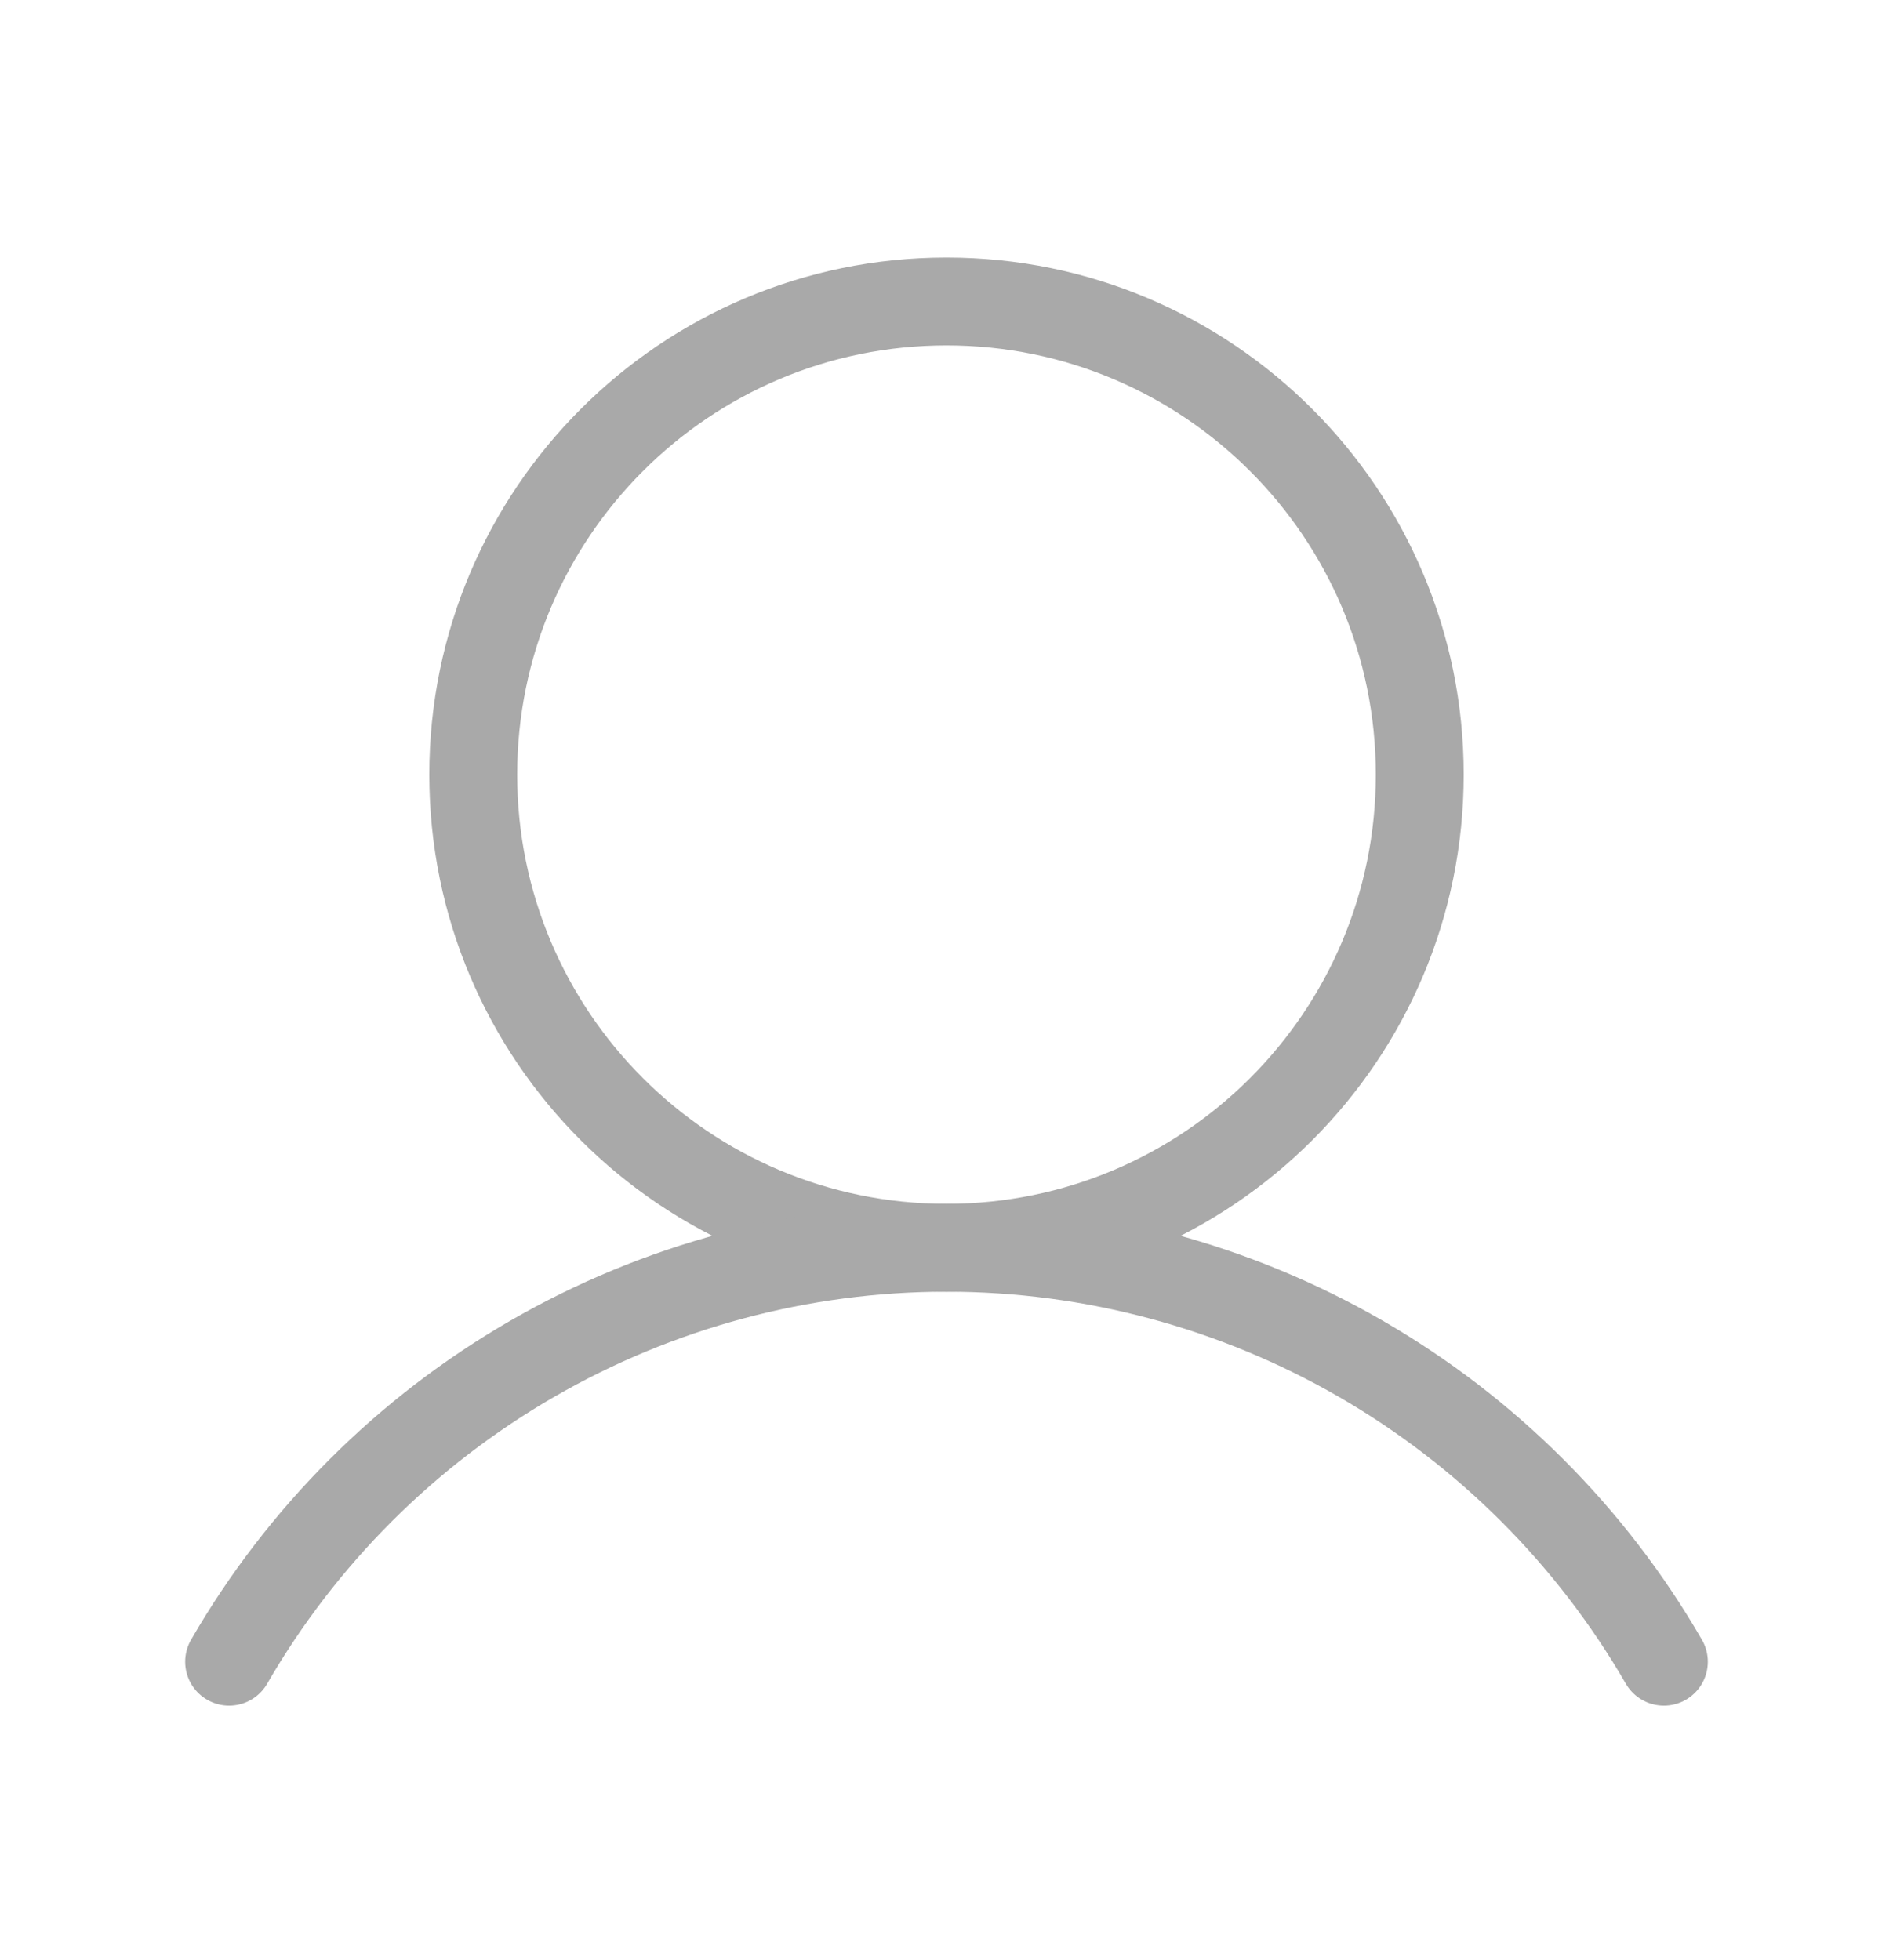
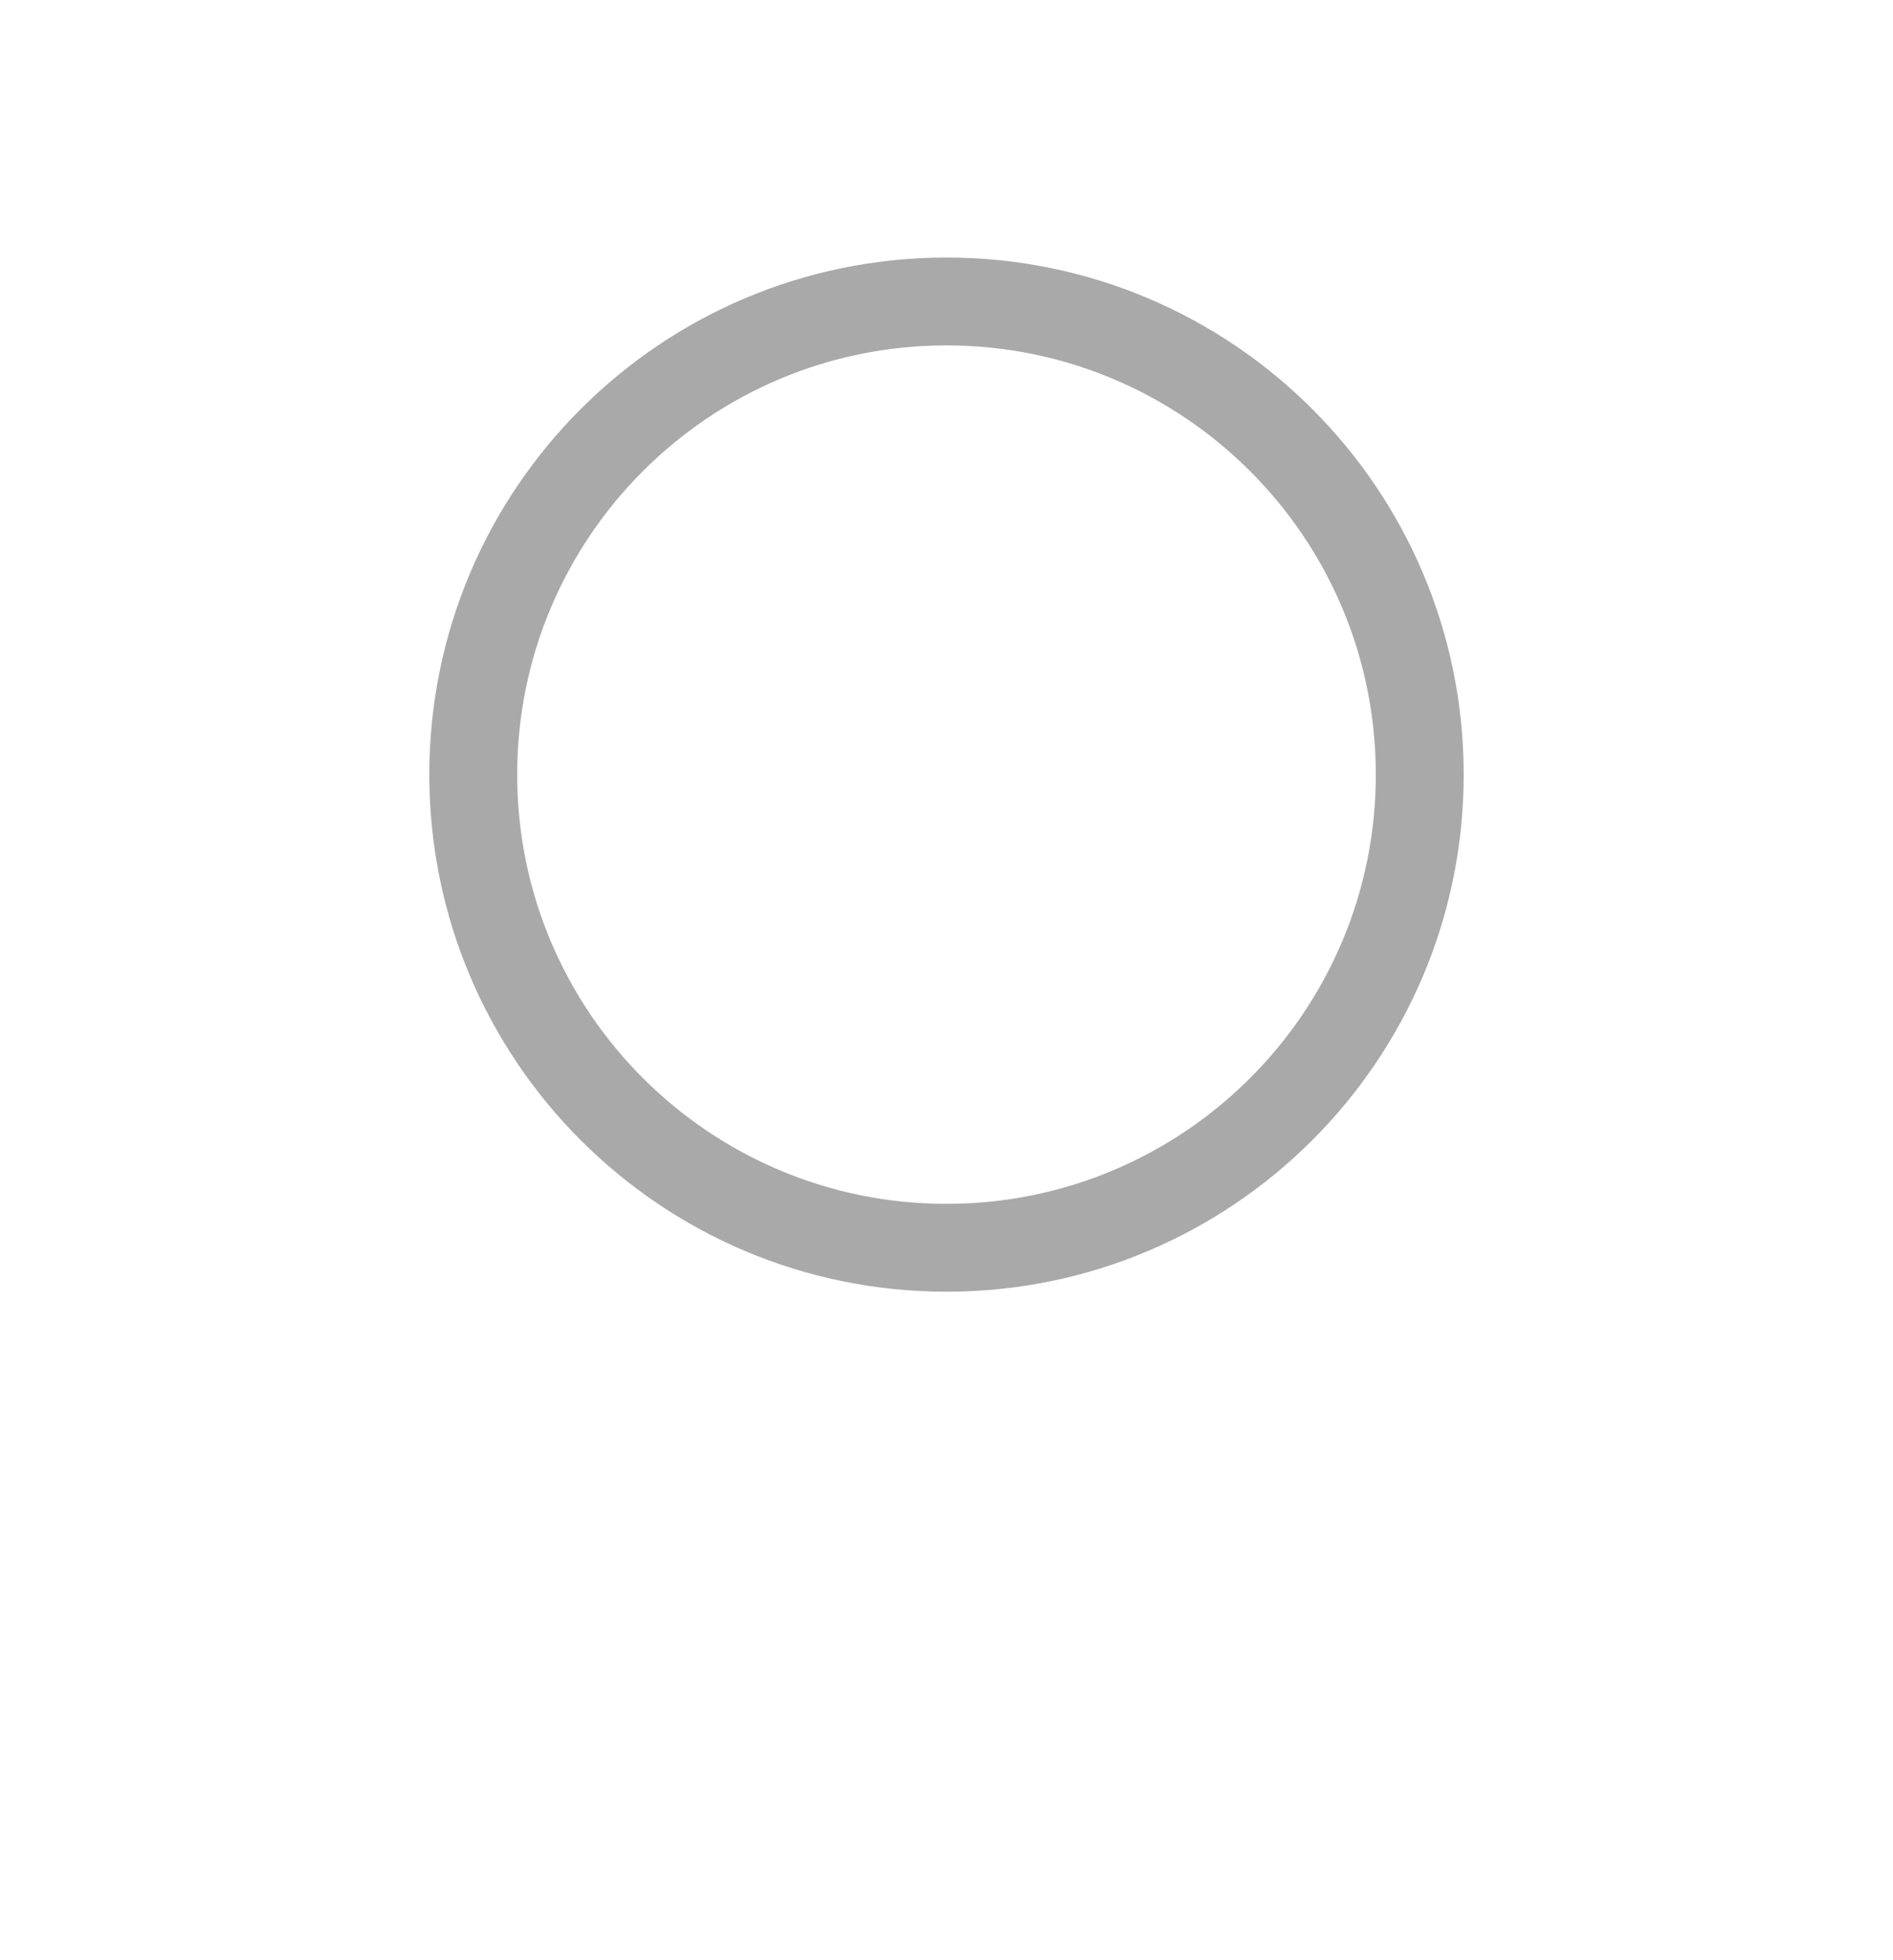
<svg xmlns="http://www.w3.org/2000/svg" width="28" height="29" viewBox="0 0 28 29" fill="none">
  <path d="M14 18.46C17.866 18.46 21 15.326 21 11.46C21 7.594 17.866 4.46 14 4.46C10.134 4.46 7 7.594 7 11.46C7 15.326 10.134 18.46 14 18.46Z" stroke="#A9A9A9" stroke-width="1.3" stroke-miterlimit="10" />
-   <path d="M3.389 24.584C4.465 22.722 6.012 21.176 7.875 20.101C9.737 19.026 11.85 18.46 14 18.46C16.151 18.46 18.263 19.026 20.126 20.101C21.988 21.176 23.535 22.722 24.611 24.584" stroke="#A9A9A9" stroke-width="1.3" stroke-linecap="round" stroke-linejoin="round" />
</svg>